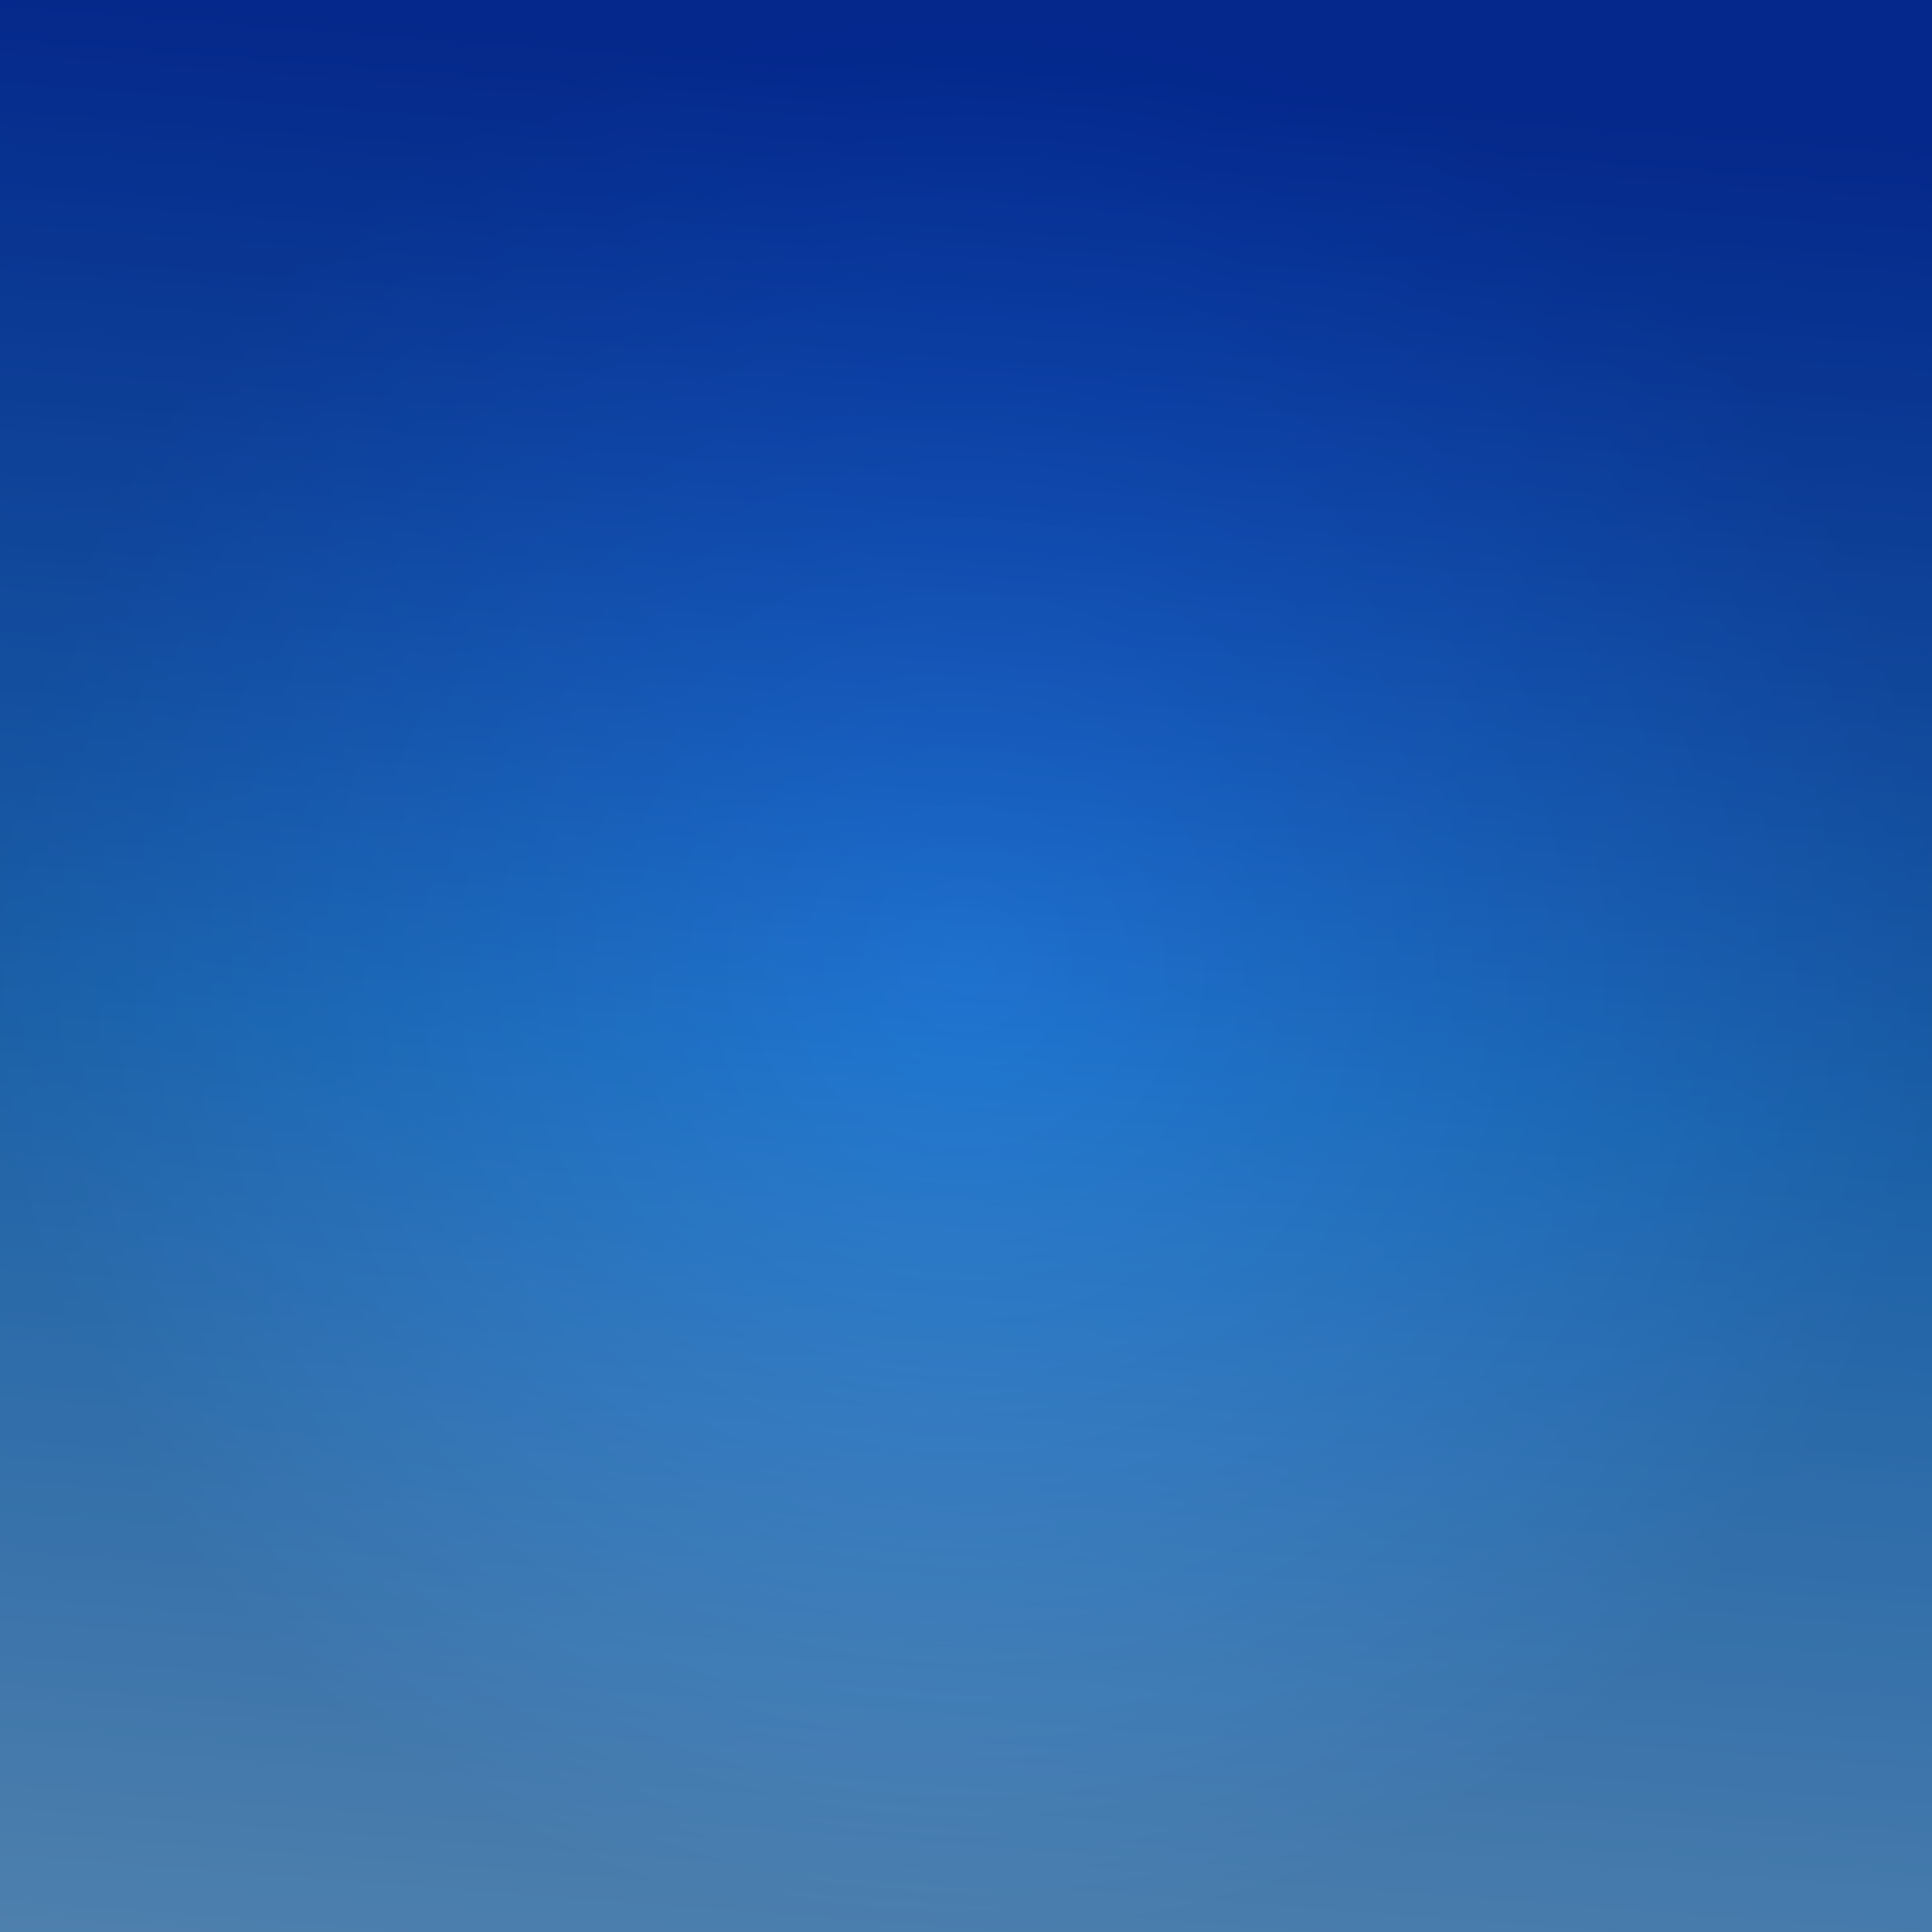
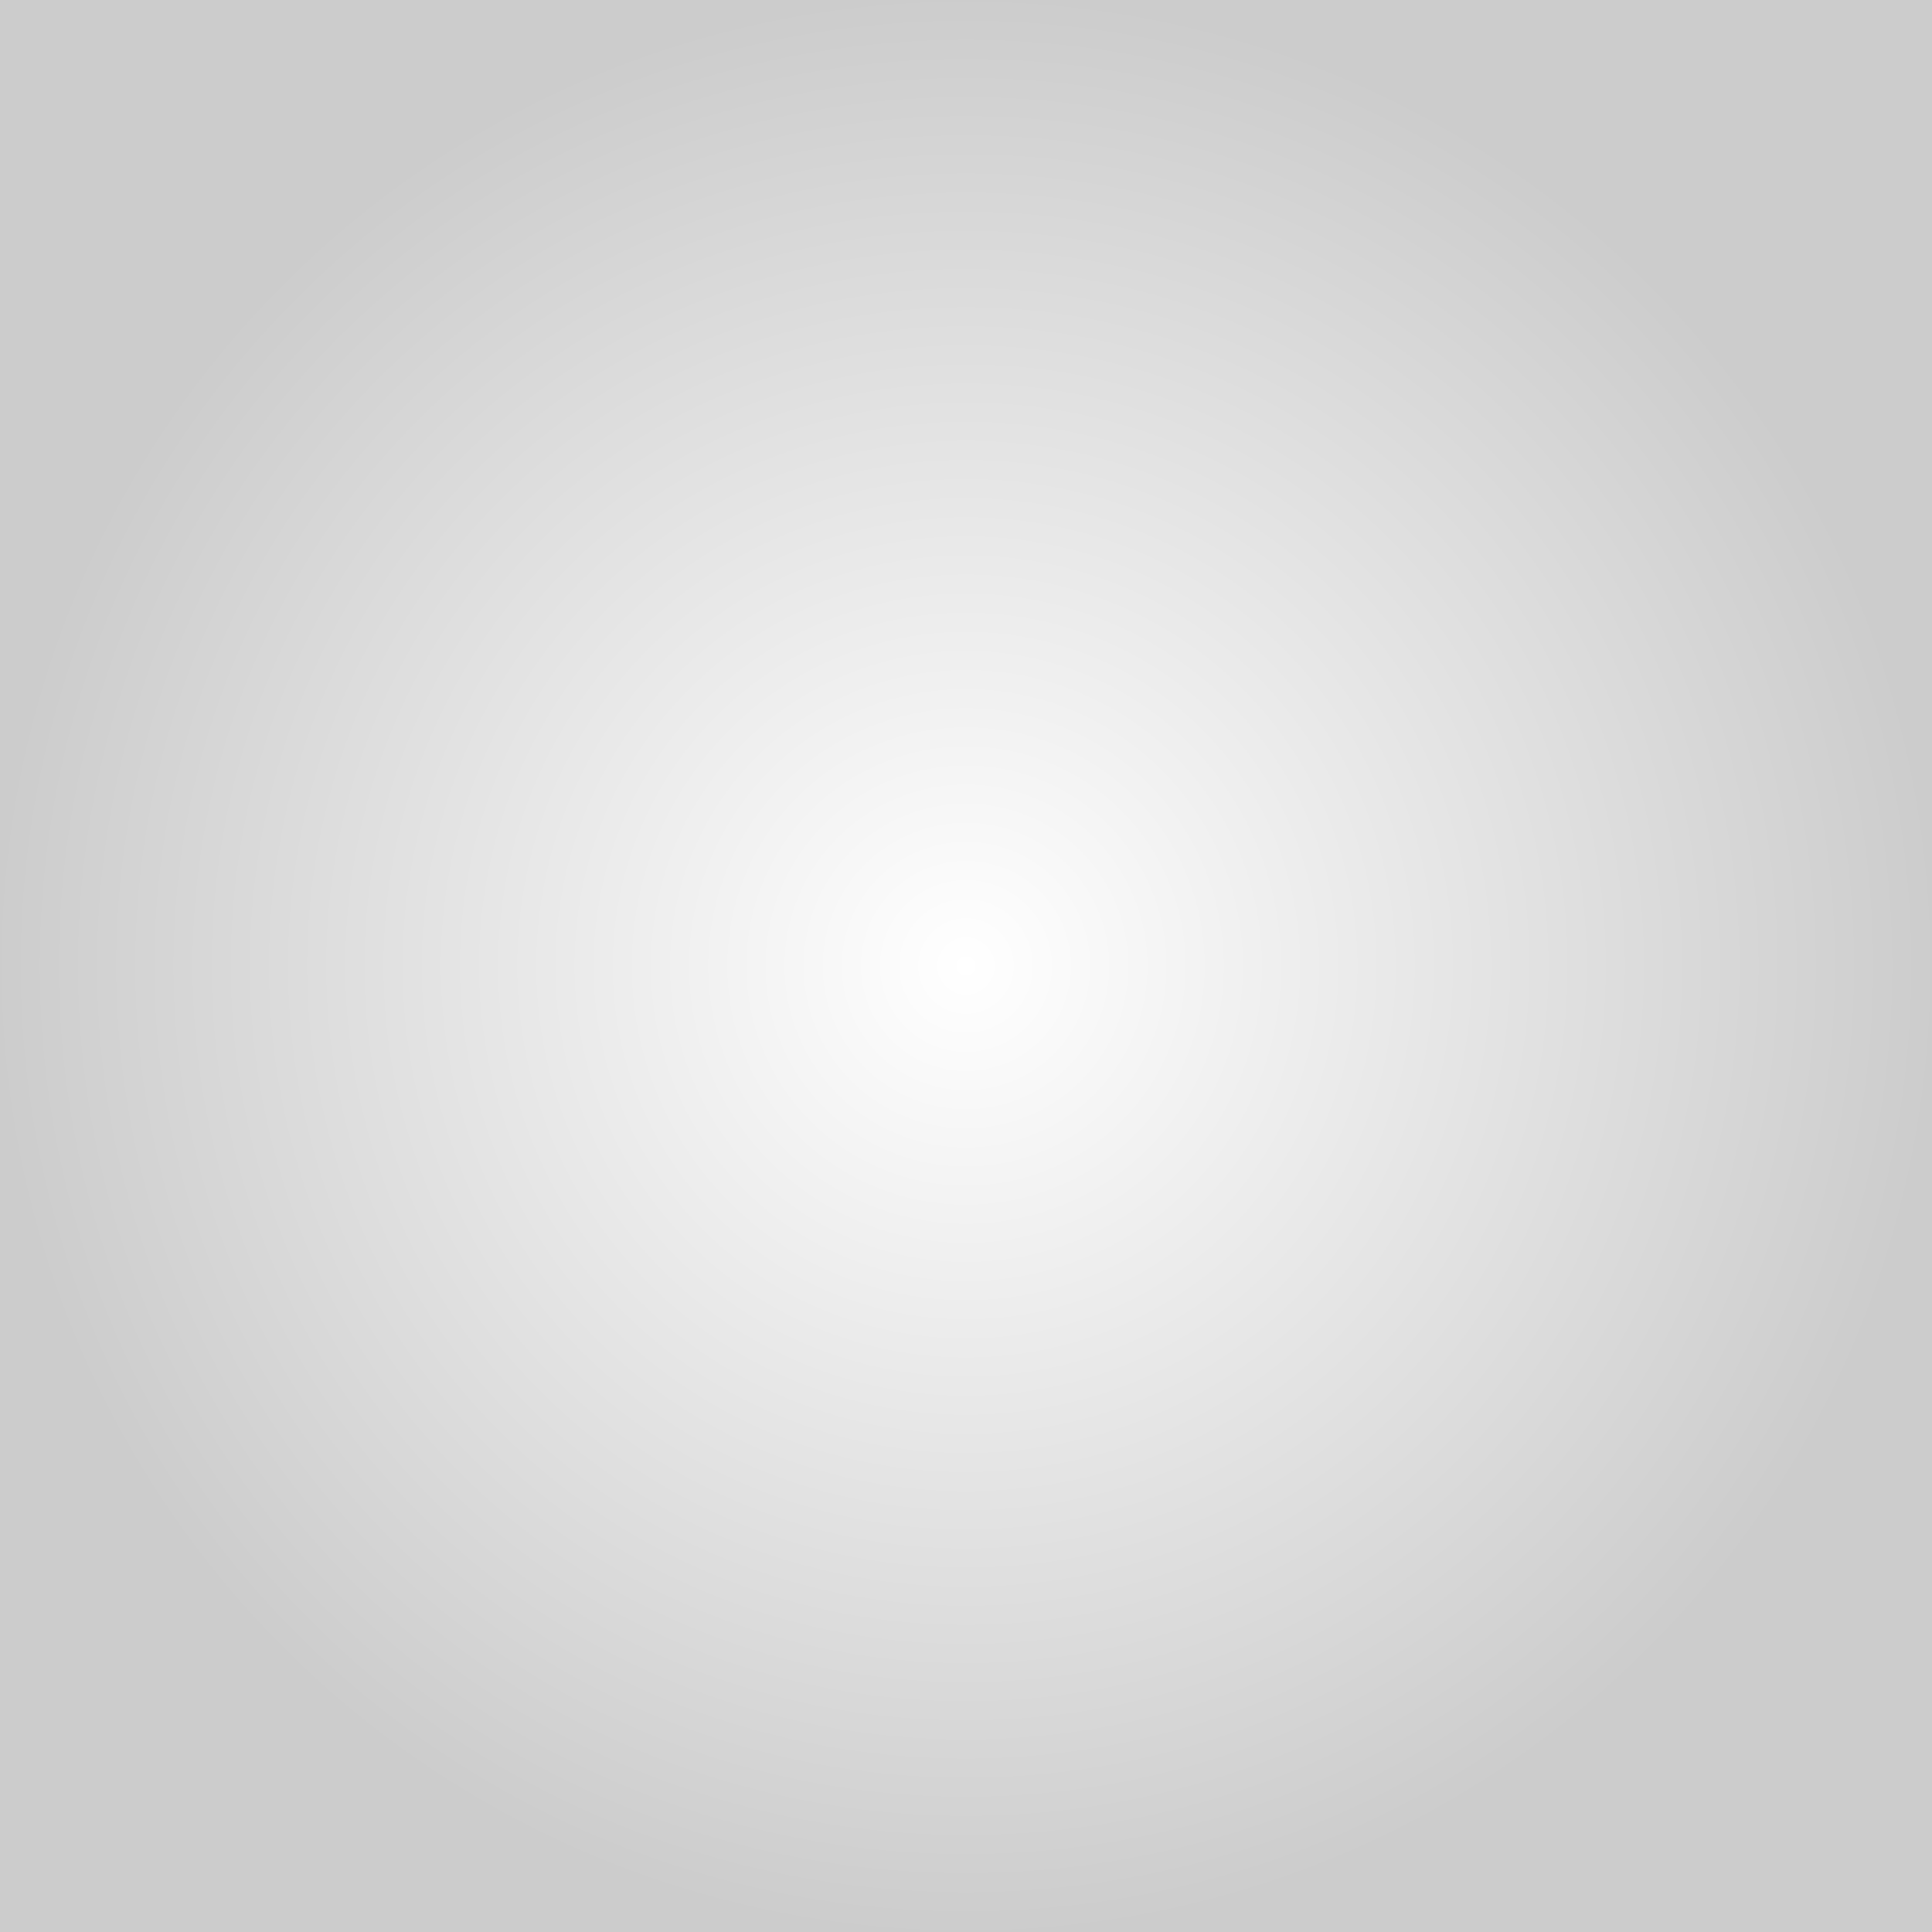
<svg xmlns="http://www.w3.org/2000/svg" width="100%" height="100%" viewBox="0 0 350 350" preserveAspectRatio="xMidYMid meet" fill="none">
  <defs />
  <rect>
    <animate id="o1" begin="0;o1.end" dur="30s" attributeName="visibility" from="hide" to="hide" />
  </rect>
  <linearGradient id="bg" gradientTransform="rotate(94)">
    <stop stop-color="#0532ae" offset="0%" />
    <stop stop-color="#2178d1" offset="52%" />
    <stop stop-color="#62a0d8" offset="100%" />
  </linearGradient>
  <radialGradient id="v">
    <stop offset="0%" stop-opacity="0" />
    <stop offset="100%" stop-opacity="0.2" />
  </radialGradient>
-   <rect width="100%" height="100%" fill="url(#bg)" />
  <rect width="100%" height="100%" fill="url(#v)" />
  <filter id="stars">
    <feTurbulence baseFrequency="0.4" seed="6488" />
    <feColorMatrix values="0 0 0 9 -5 0 0 0 9 -5 0 0 0 9 -5 0 0 0 0 1" result="st1" />
    <feTurbulence baseFrequency="0.5" numOctaves="10" seed="6488">
      <animate attributeName="baseFrequency" values="0.11;0.4;0.11" dur="200s" repeatCount="indefinite" />
    </feTurbulence>
    <feColorMatrix values="1 0 0 0 0 1 0 0 0 0 1 0 0 0 0 0 0 0 0 1" result="st2" />
    <feBlend in="st1" in2="st2" mode="multiply" />
    <feColorMatrix values="0 0 0 0 1 0 0 0 0 1 0 0 0 0 1 3 -1 -1 0 0" />
  </filter>
  <rect width="100%" height="100%" fill="#fff" filter="url(#stars)" />
  <filter id="f-ufo" x="-50%" y="-50%" width="200%" height="300%" filterUnits="userSpaceOnUse">
    <feGaussianBlur in="SourceGraphic" result="gb1" stdDeviation="1" />
    <feTurbulence type="fractalNoise" baseFrequency="0" numOctaves="1" seed="8517">
      <animate attributeName="baseFrequency" values=".4 .4;.4 0;.4 .4" dur="1s" begin="o1.end;ufo.click" />
    </feTurbulence>
    <feDisplacementMap in="gb1" scale="10" />
    <feMorphology operator="erode" radius=".3" />
  </filter>
  <g transform="rotate(167)" transform-origin="center">
    <ellipse id="ufo" cx="100" cy="50" rx="1" ry="1" fill="rgba(255,255,255,1)" filter="url(#f-ufo)" style="cursor:crosshair;">
      <animateMotion id="o2" begin="1s;o1.end+5s" dur="5s" path="M0,0 200,60" calcMode="spline" keyTimes="0;1" keySplines="0.5 1 0 1;" fill="freeze" restart="whenNotActive" />
      <animateMotion begin="o2.end+5s" dur="5s" path="M200,60 0,0" calcMode="spline" keyTimes="0;1" keySplines="0.5 1 0 1;" fill="freeze" restart="whenNotActive" />
    </ellipse>
  </g>
  <filter id="f-cloud" x="-50%" y="-50%" width="200%" height="300%" filterUnits="userSpaceOnUse">
    <feGaussianBlur in="SourceGraphic" result="r1" stdDeviation="5" />
    <feTurbulence id="turbulence" type="fractalNoise" baseFrequency="0.011" numOctaves="5" seed="6488" result="t1">
      <animate attributeName="baseFrequency" values="0.011;0.015;0.011" dur="100s" repeatCount="indefinite" />
    </feTurbulence>
    <feDisplacementMap in="r1" in2="t1" scale="160" result="r2" />
    <feOffset in="r2" dy="20" />
    <feColorMatrix type="matrix" values="0 0 0 0 0 .1 .1 0 0 0 .1 .1 .1 .1 0 0 0 0 1 0" />
    <feColorMatrix id="huerotate" type="hueRotate" values="30" />
    <feComposite in2="t1" operator="out" />
    <feComposite operator="atop" in2="r2" />
  </filter>
  <g fill="#fff" filter="url(#f-cloud)">
-     <ellipse transform="scale(.65) rotate(159)" transform-origin="center" cx="175" cy="175" rx="128" ry="85" />
-   </g>
+     </g>
</svg>